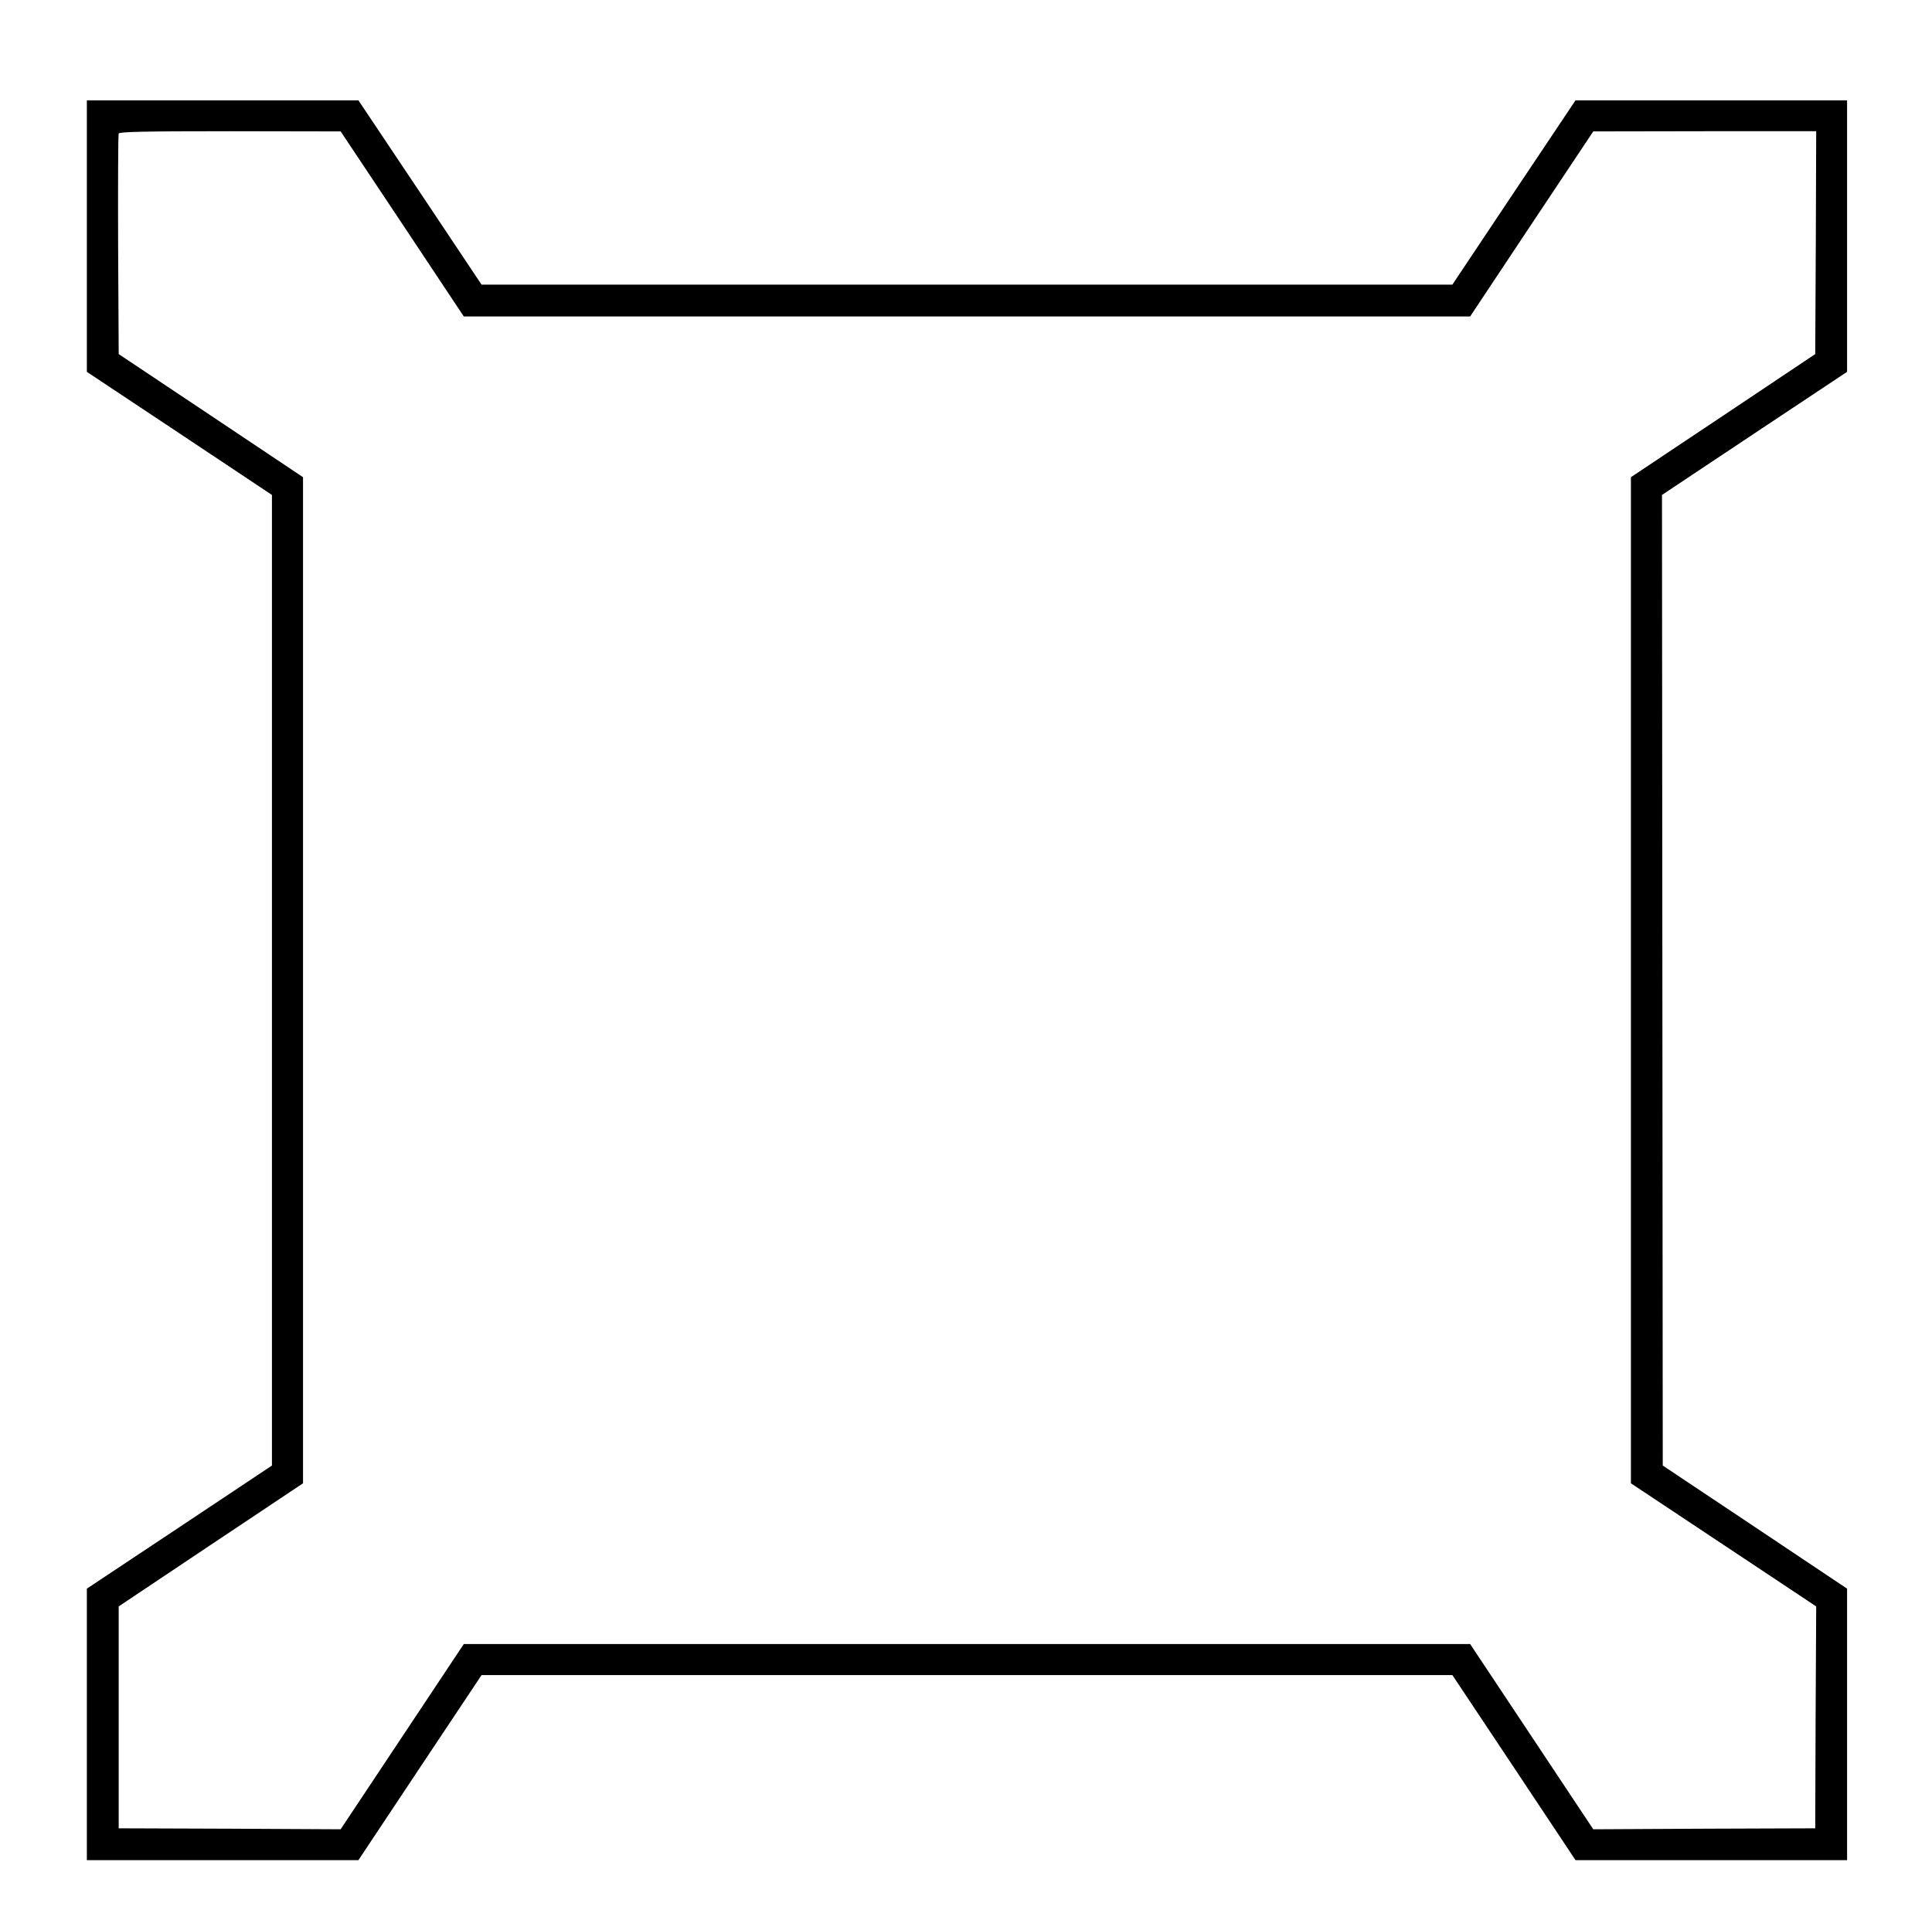
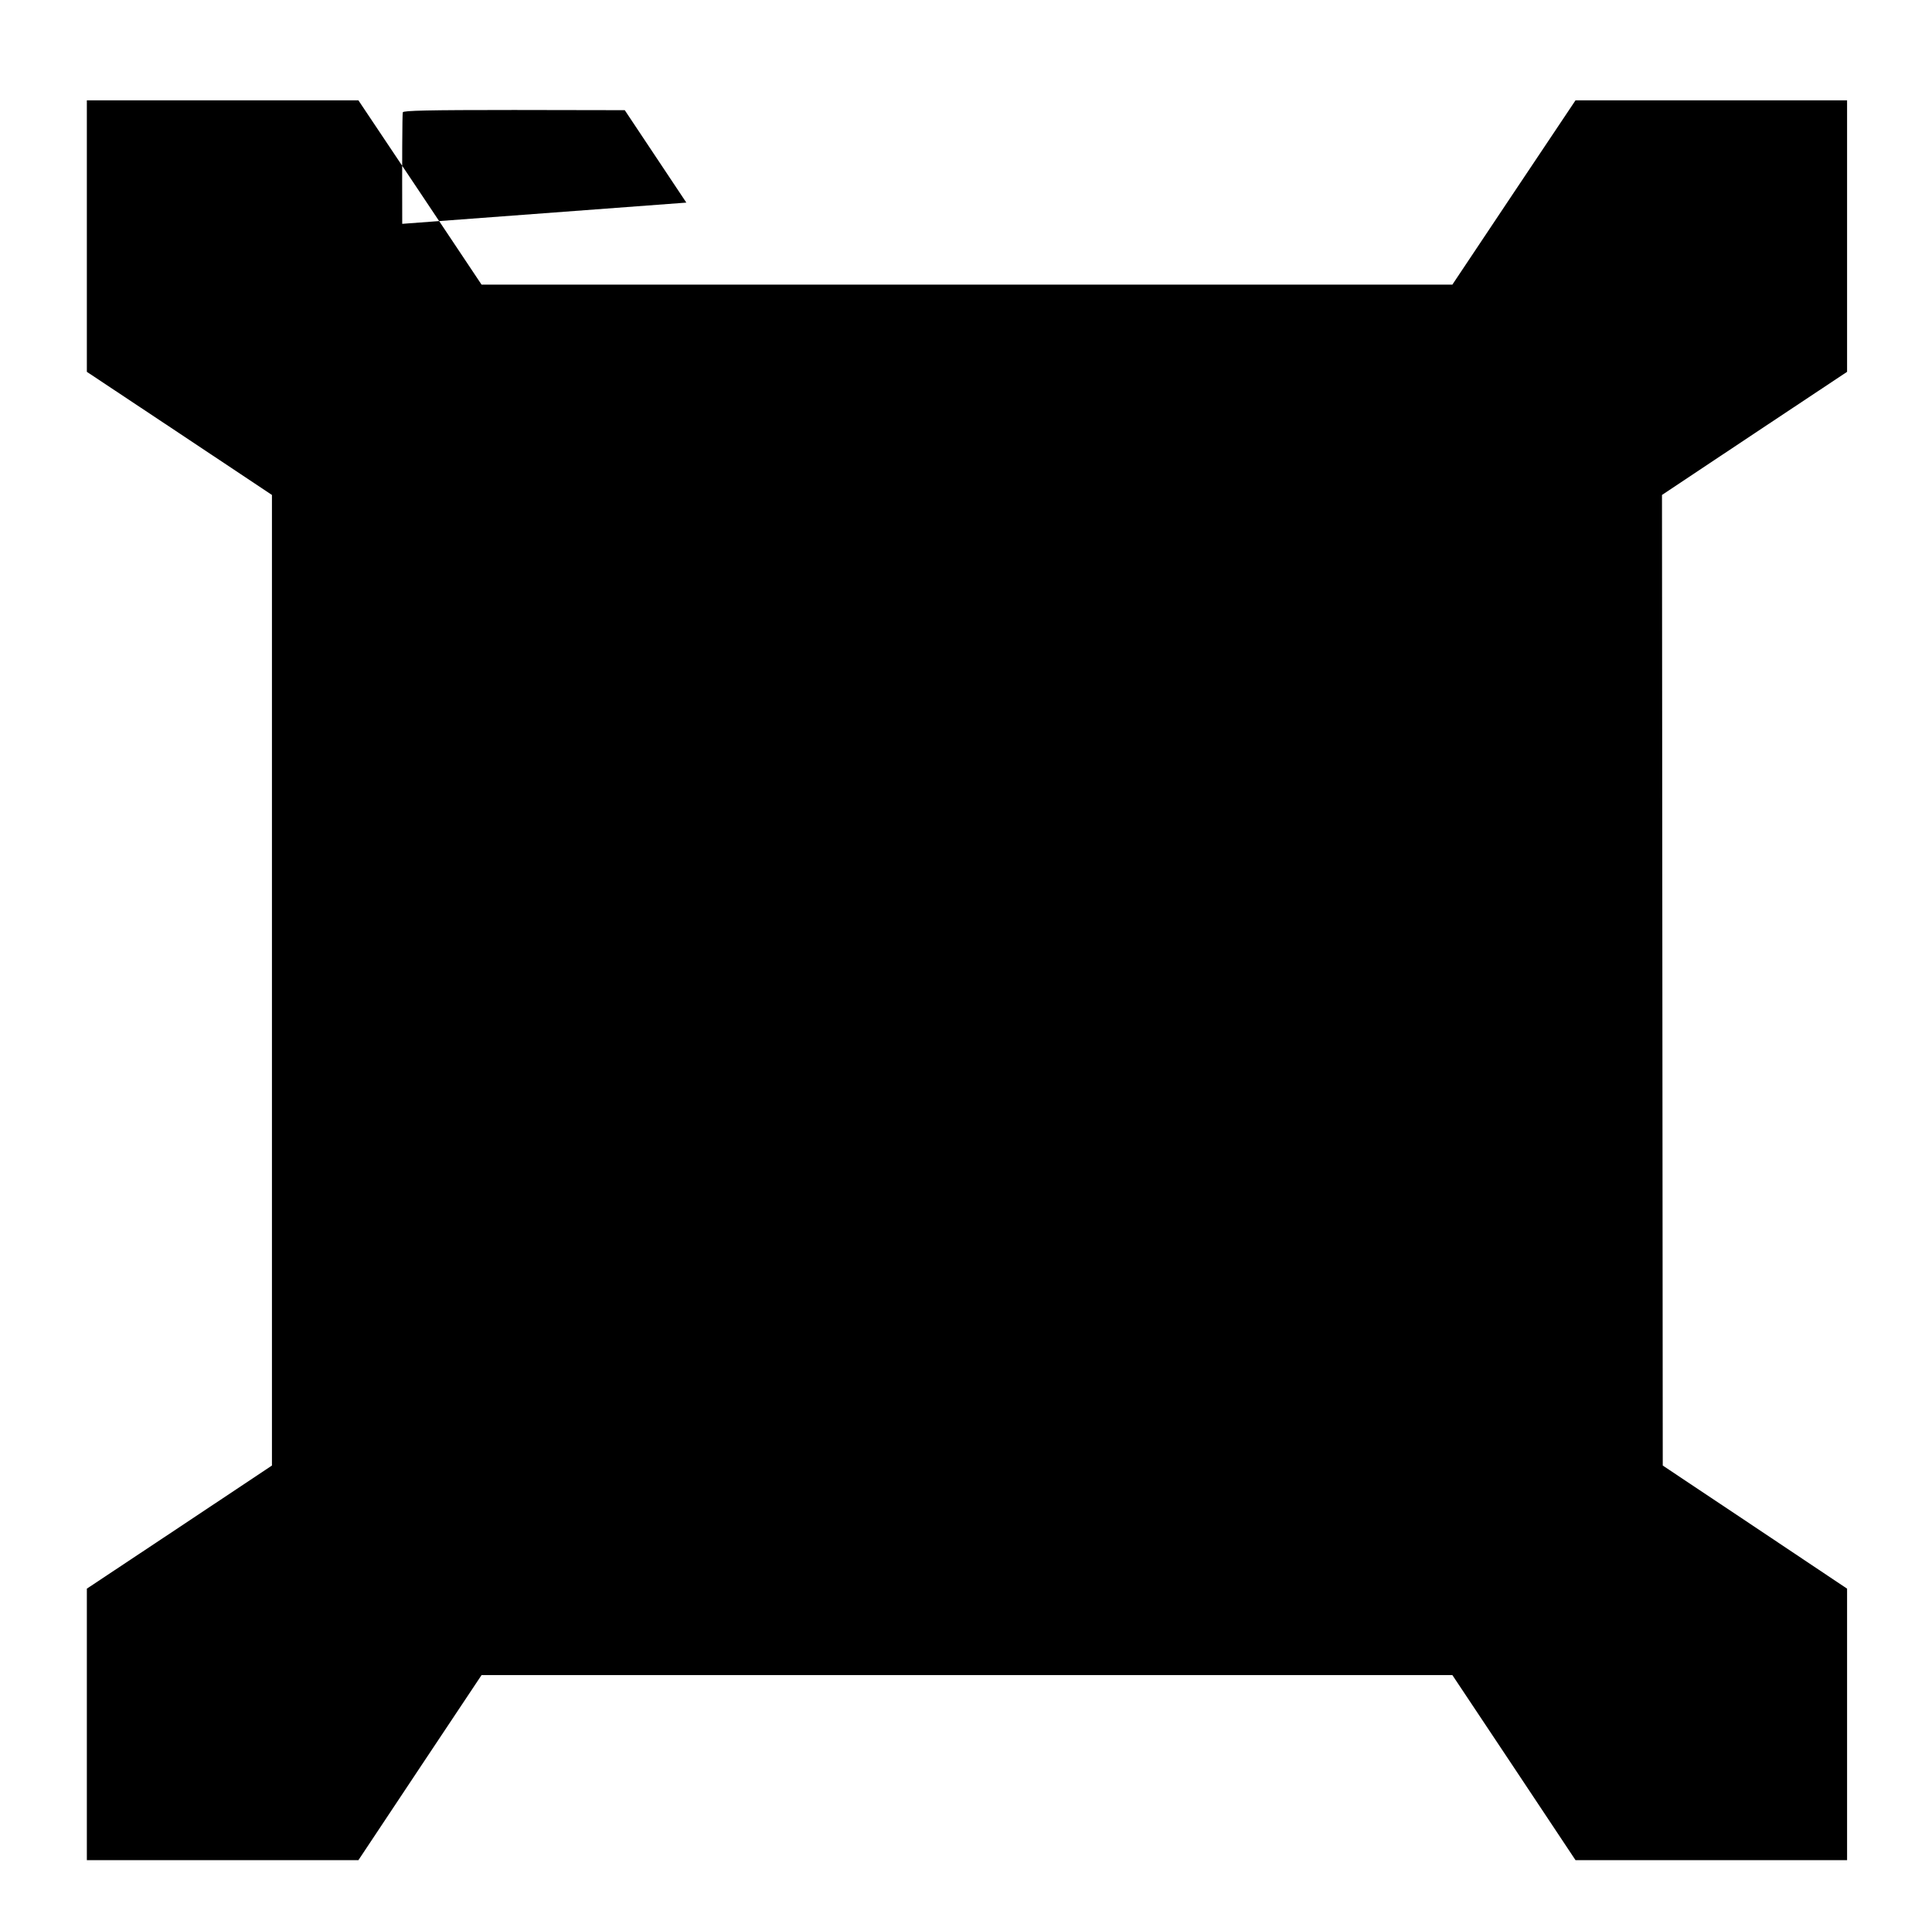
<svg xmlns="http://www.w3.org/2000/svg" version="1.0" width="1001px" height="1000px" viewBox="0 0 1001 1000" preserveAspectRatio="xMidYMid meet">
  <g transform="translate(0,1000) scale(0.1,-0.1)" fill="#000000" stroke="none">
-     <path d="M450 8777 l0 -704 480 -319 479 -319 0 -2515 0 -2515 -479 -319 -480 -319 0 -704 0 -703 703 0 704 0 319 480 319 479 2515 0 2515 0 319 -479 319 -480 704 0 703 0 0 703 0 704 -477 319 -478 319 -2 2515 -2 2515 479 319 480 319 0 704 0 703 -703 0 -704 0 -319 -477 -319 -478 -2515 0 -2515 0 -319 478 -319 477 -704 0 -703 0 0 -703z m1634 63 l319 -480 2607 0 2607 0 319 480 319 479 578 1 577 0 -2 -577 -3 -578 -477 -319 -478 -319 0 -2607 0 -2607 480 -319 480 -319 -3 -575 -2 -575 -575 -2 -575 -3 -319 480 -319 480 -2607 0 -2607 0 -319 -480 -319 -480 -575 3 -575 2 0 575 0 575 477 319 478 319 0 2607 0 2607 -477 319 -478 319 -3 565 c-1 311 0 571 3 578 3 9 128 12 577 12 l573 -1 319 -479z" />
+     <path d="M450 8777 l0 -704 480 -319 479 -319 0 -2515 0 -2515 -479 -319 -480 -319 0 -704 0 -703 703 0 704 0 319 480 319 479 2515 0 2515 0 319 -479 319 -480 704 0 703 0 0 703 0 704 -477 319 -478 319 -2 2515 -2 2515 479 319 480 319 0 704 0 703 -703 0 -704 0 -319 -477 -319 -478 -2515 0 -2515 0 -319 478 -319 477 -704 0 -703 0 0 -703z m1634 63 c-1 311 0 571 3 578 3 9 128 12 577 12 l573 -1 319 -479z" />
  </g>
</svg>